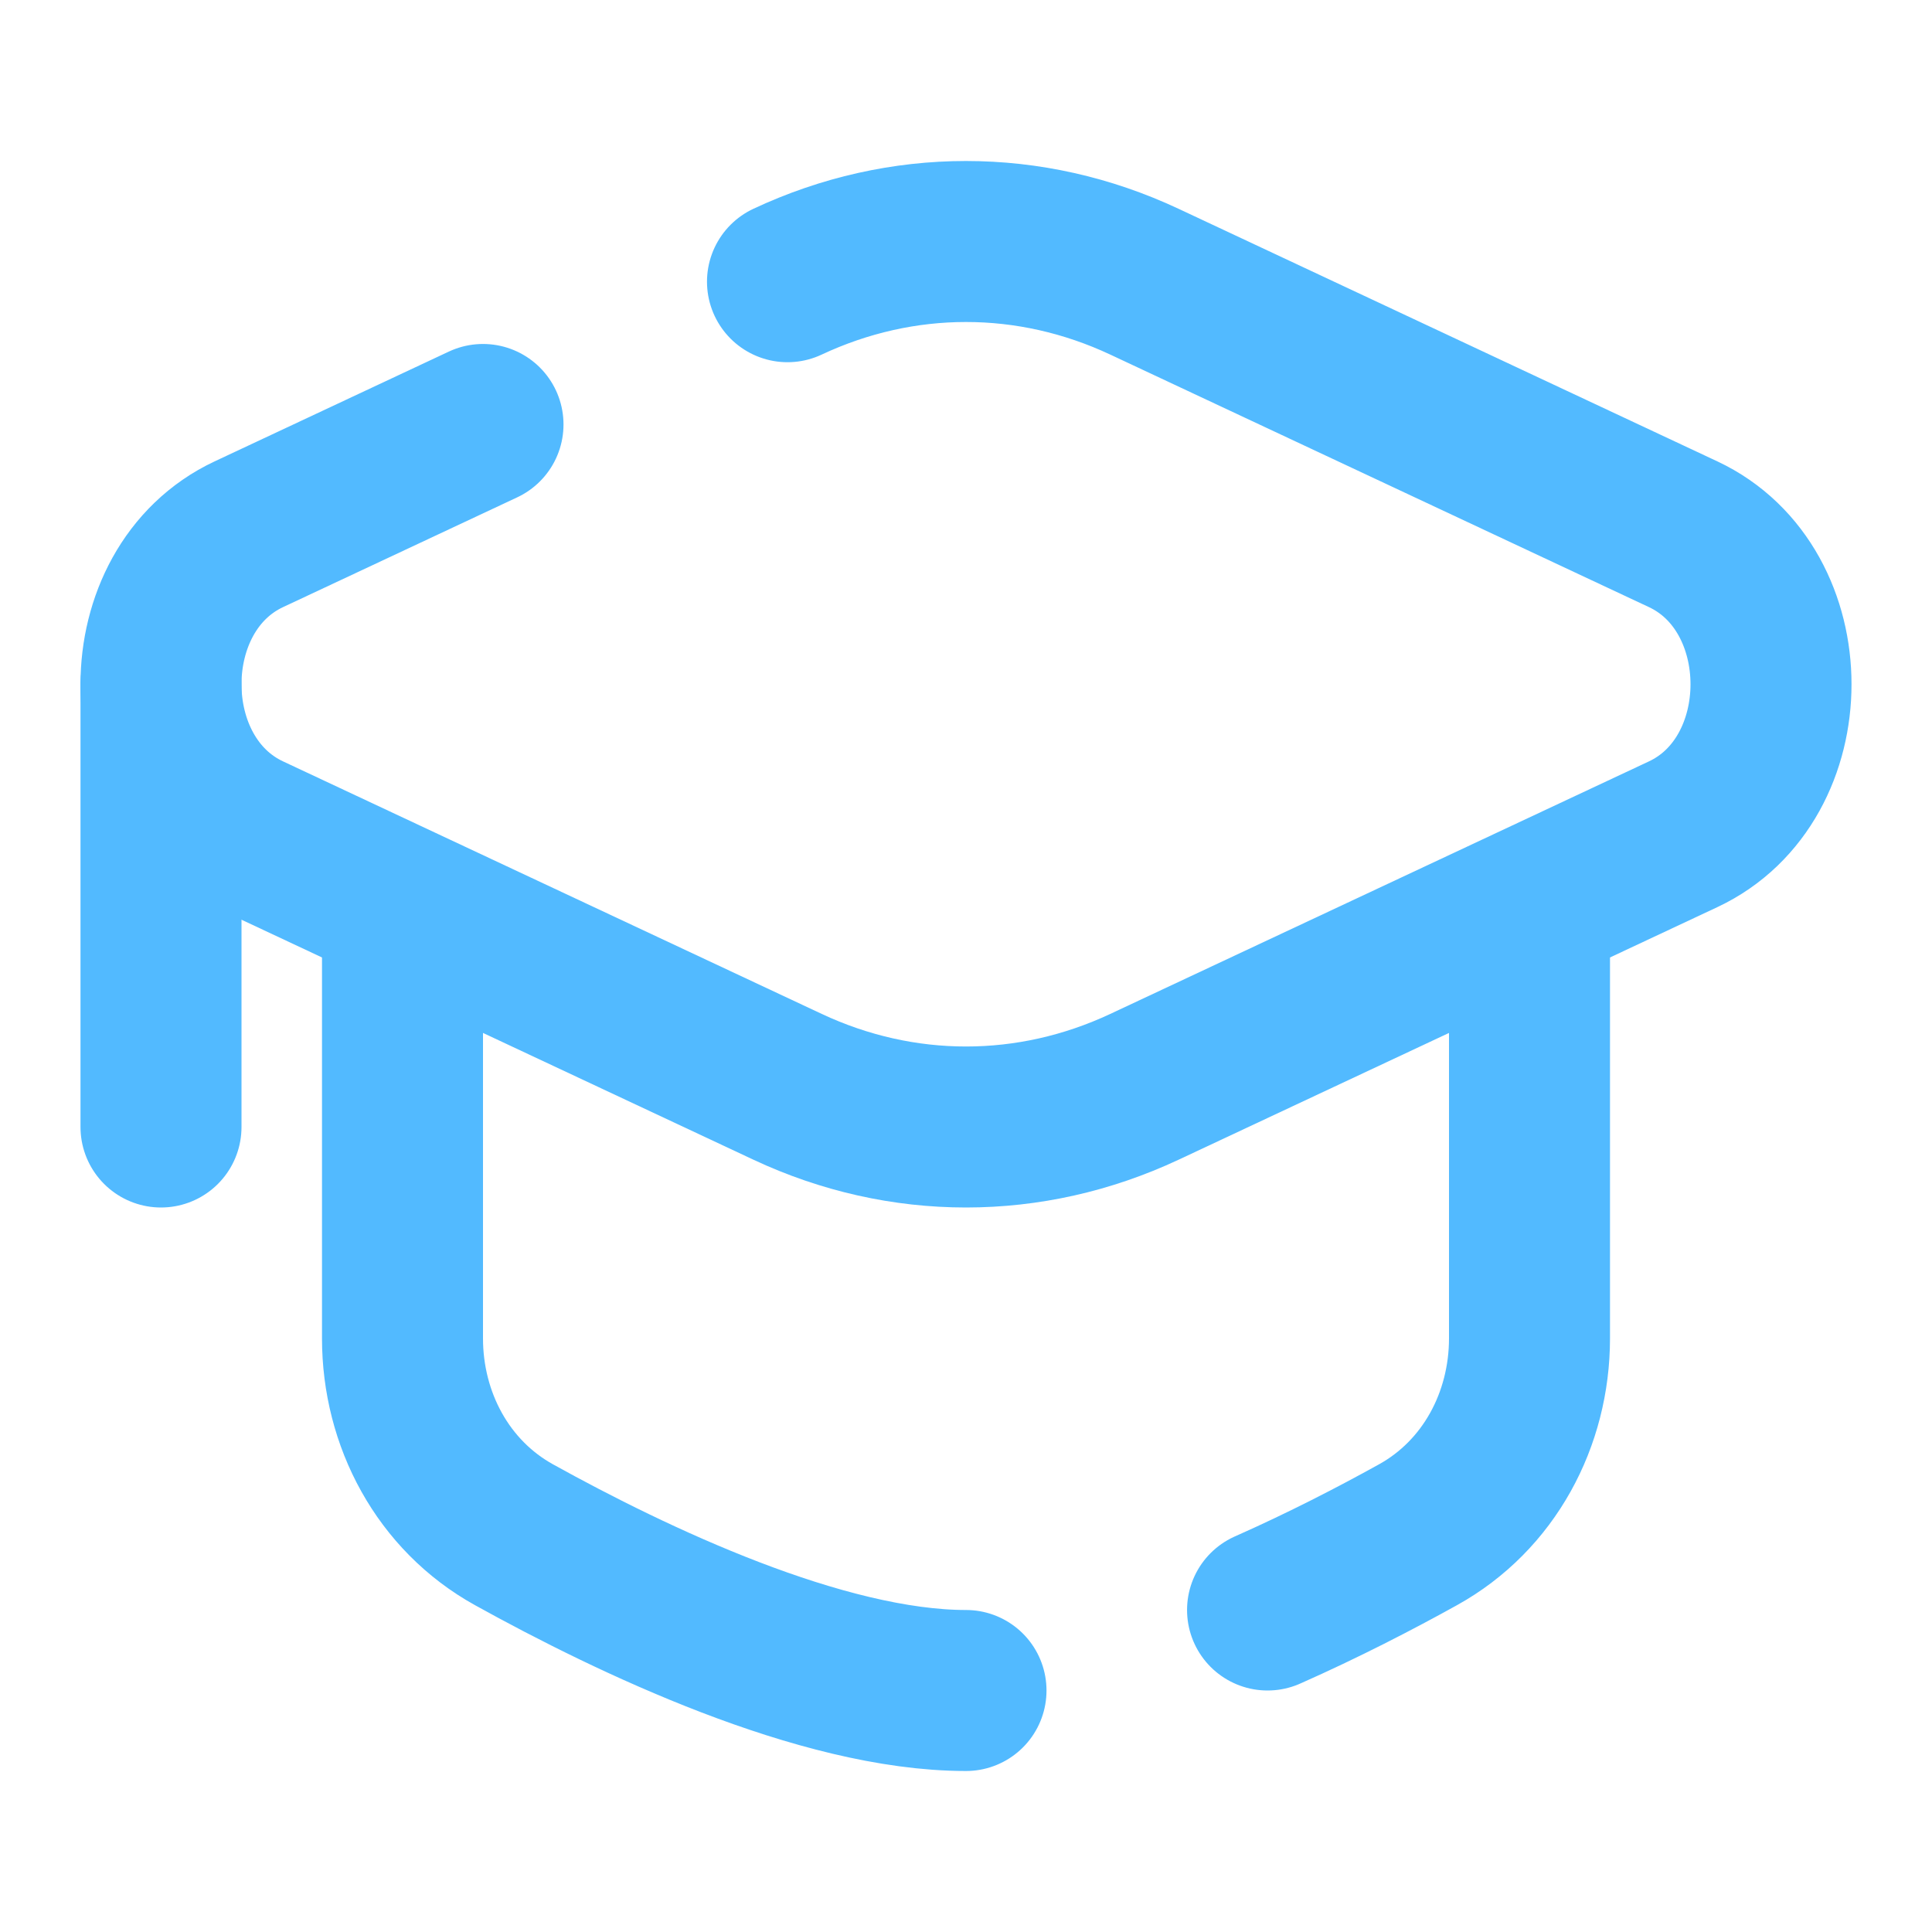
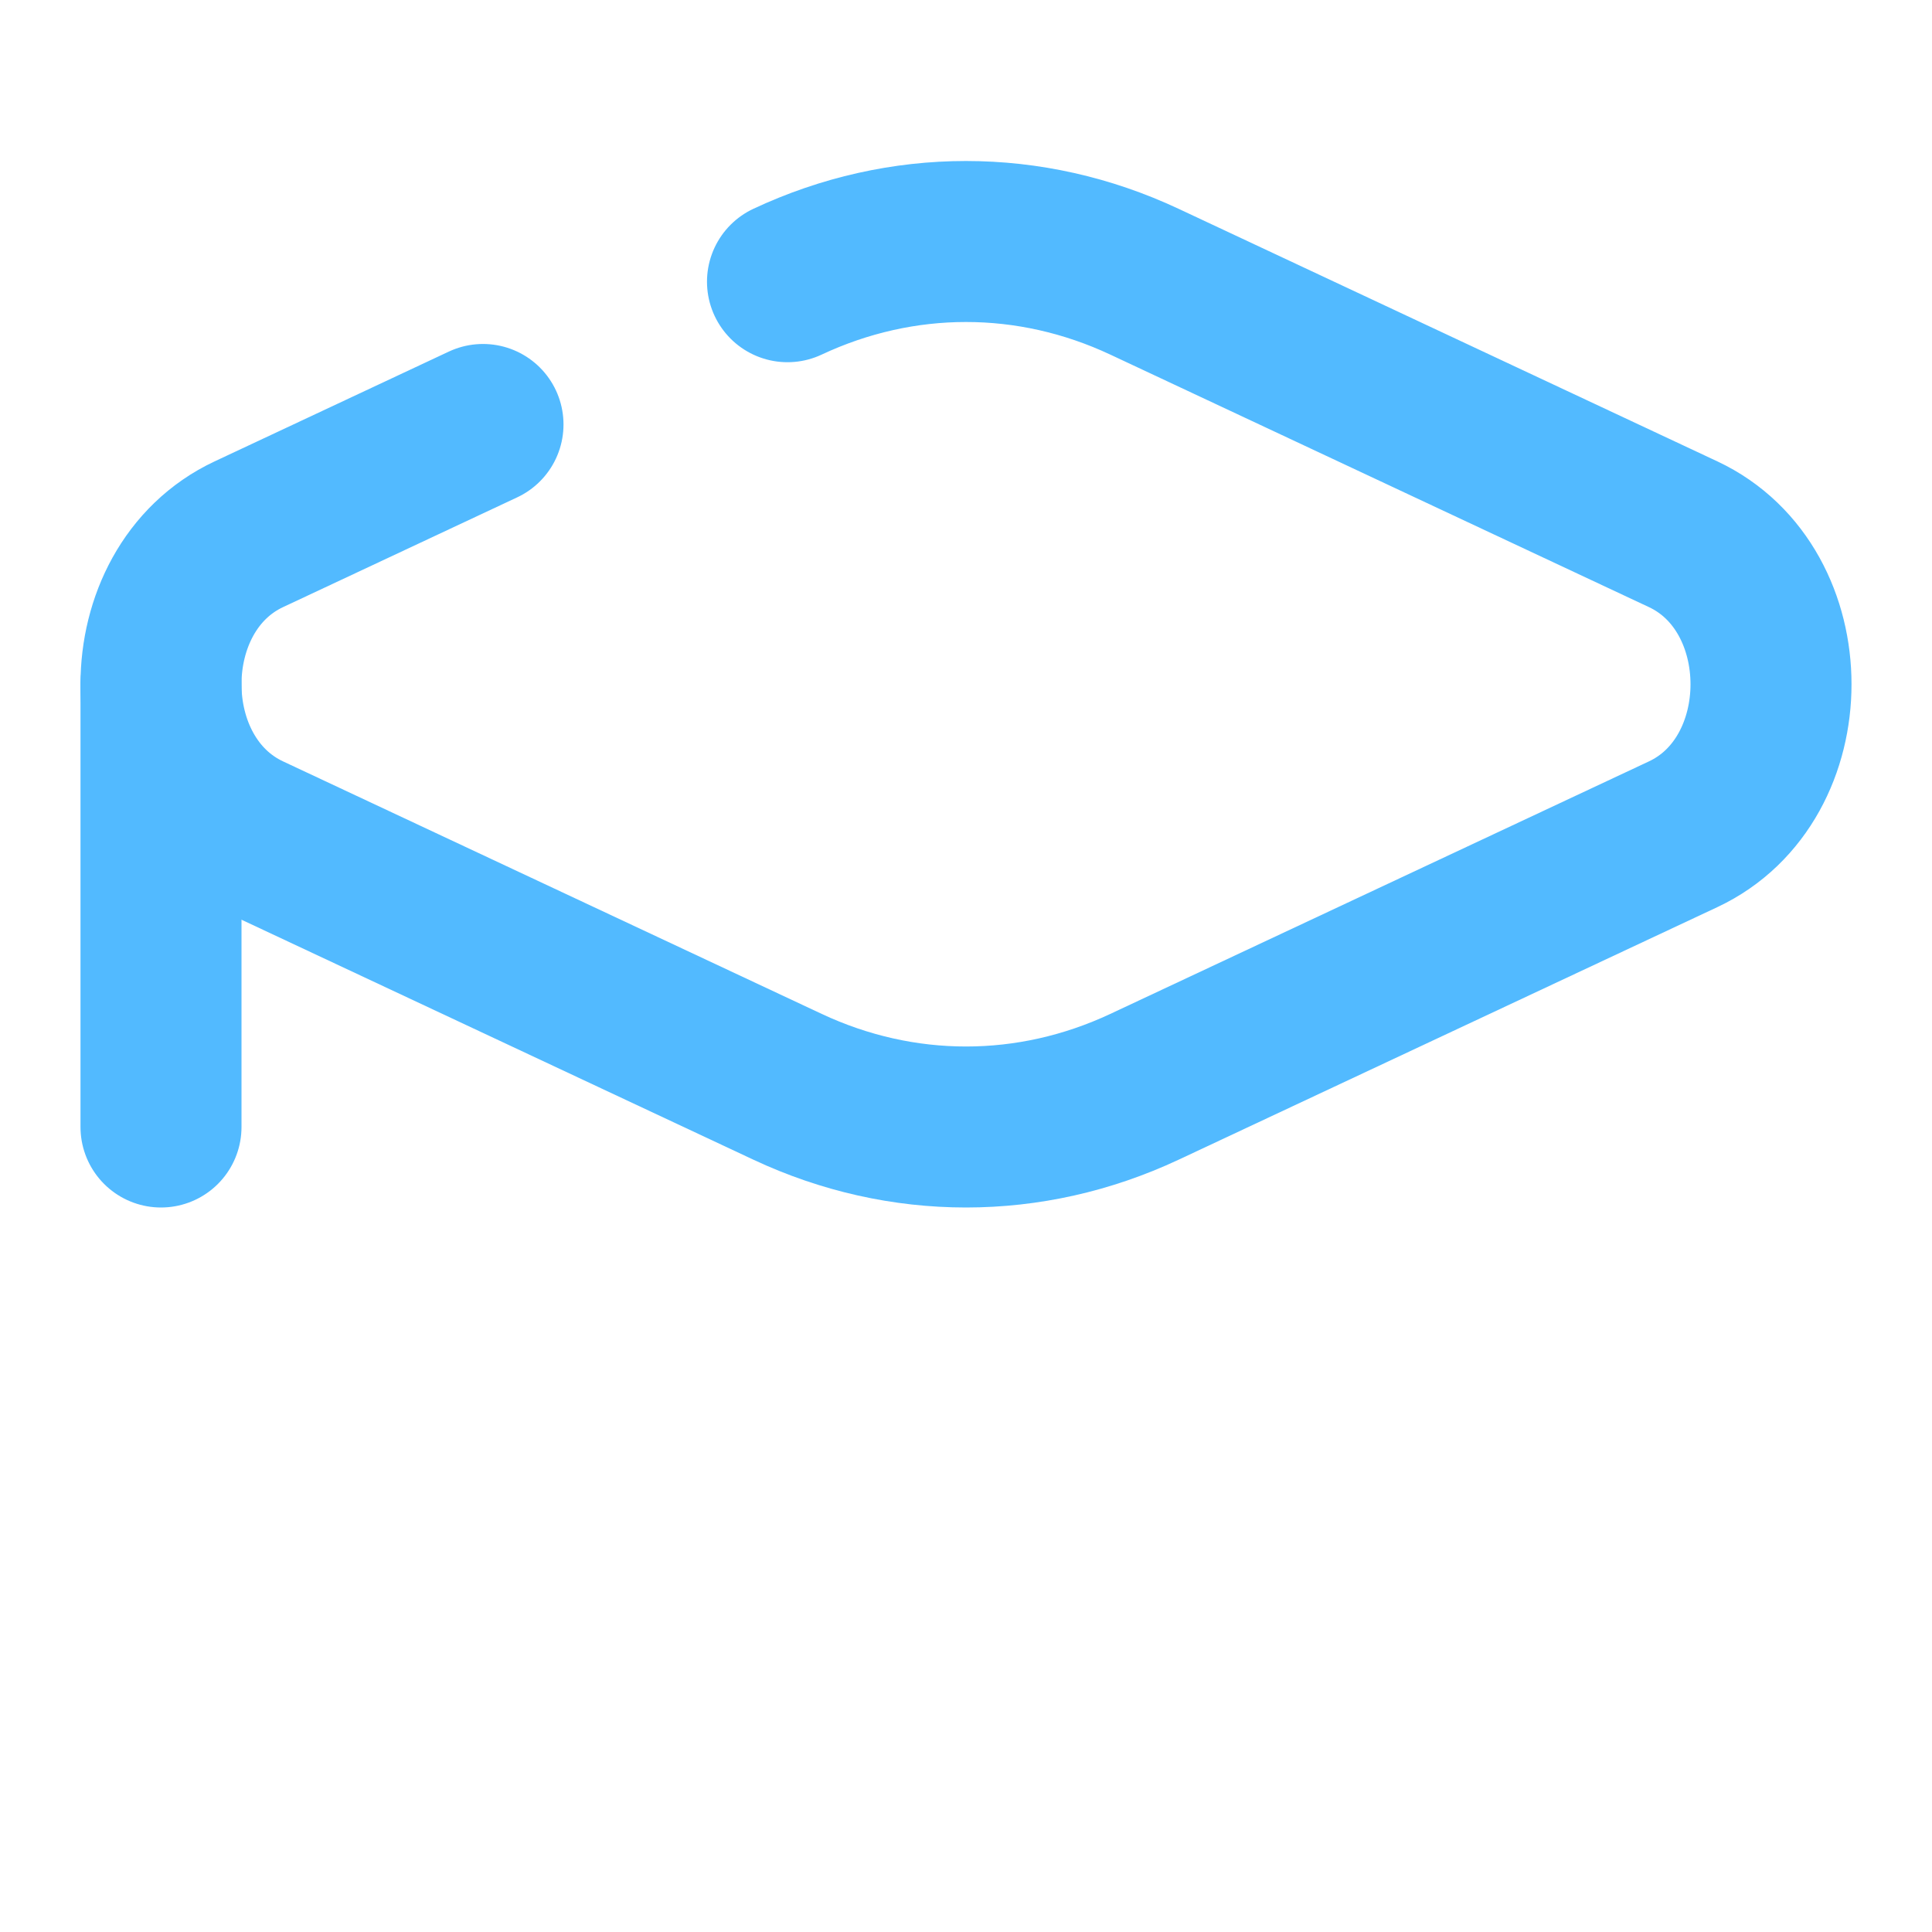
<svg xmlns="http://www.w3.org/2000/svg" width="48" height="48" viewBox="0 0 48 48" fill="none">
  <path d="M19.565 6.999C22.407 5.667 25.592 5.667 28.434 6.999L41.817 13.273C44.728 14.638 44.728 19.362 41.817 20.727L28.435 27.001C25.593 28.333 22.408 28.333 19.566 27.001L6.183 20.727C3.272 19.362 3.272 14.638 6.183 13.273L12 10.546" stroke="#52BAFF" stroke-width="4" stroke-linecap="round" />
  <path d="M4 17V28" stroke="#52BAFF" stroke-width="4" stroke-linecap="round" />
-   <path d="M24 42C20.408 42 15.707 39.758 12.771 38.131C11.007 37.154 10 35.267 10 33.251V23M38 23V33.251C38 35.267 36.993 37.154 35.229 38.131C34.169 38.719 32.878 39.386 31.492 40" stroke="#52BAFF" stroke-width="4" stroke-linecap="round" />
</svg>